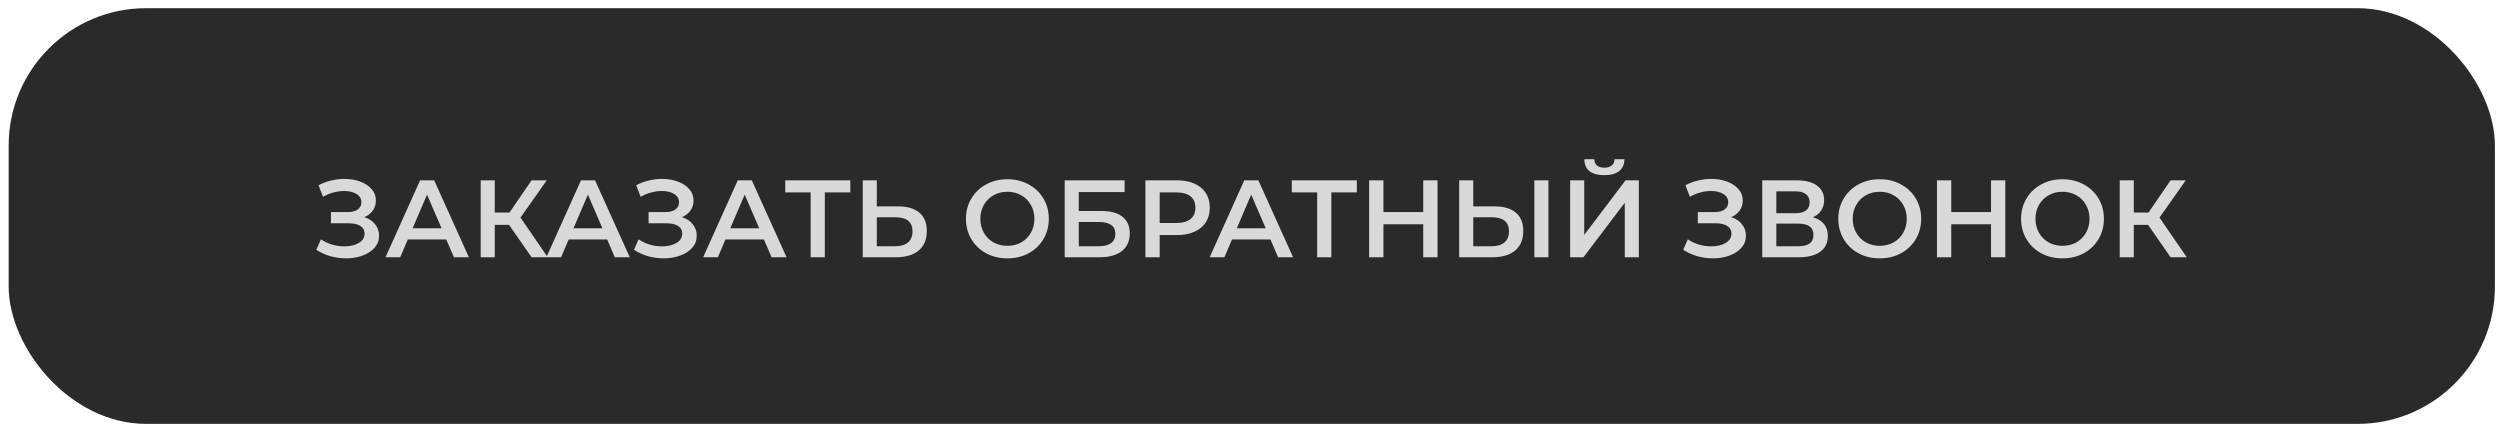
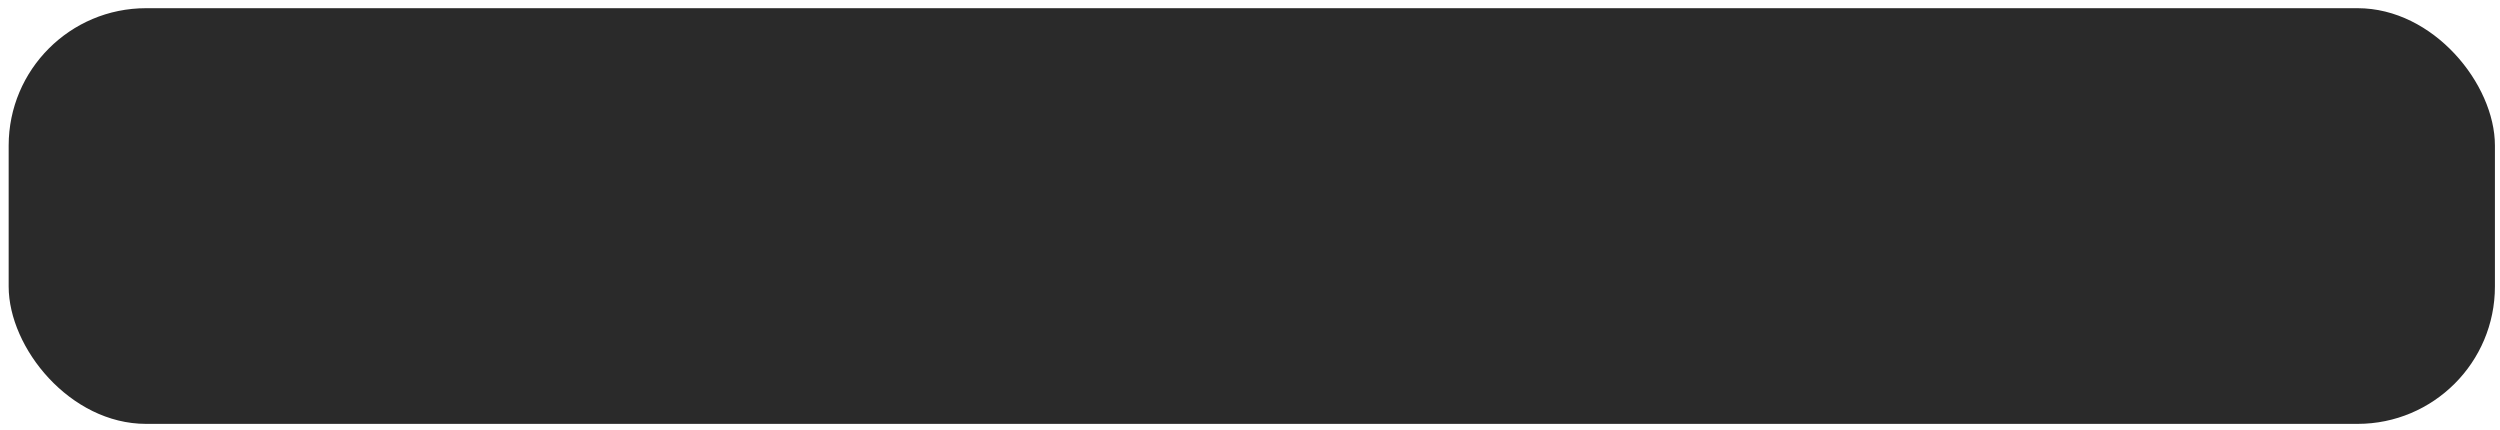
<svg xmlns="http://www.w3.org/2000/svg" width="273" height="47" viewBox="0 0 273 47" fill="none">
  <rect x="0.946" y="0.895" width="271.499" height="45.392" rx="15" fill="#2A2A2A" />
-   <path d="M39.787 23.712C40.291 23.872 40.683 24.132 40.963 24.492C41.251 24.844 41.395 25.26 41.395 25.74C41.395 26.244 41.231 26.684 40.903 27.06C40.575 27.428 40.135 27.712 39.583 27.912C39.039 28.112 38.443 28.212 37.795 28.212C37.235 28.212 36.671 28.136 36.103 27.984C35.543 27.824 35.023 27.588 34.543 27.276L35.047 26.136C35.415 26.384 35.823 26.576 36.271 26.712C36.719 26.84 37.163 26.904 37.603 26.904C38.235 26.904 38.759 26.78 39.175 26.532C39.599 26.284 39.811 25.944 39.811 25.512C39.811 25.144 39.659 24.864 39.355 24.672C39.051 24.48 38.631 24.384 38.095 24.384H36.139V23.16H37.975C38.439 23.16 38.803 23.064 39.067 22.872C39.331 22.68 39.463 22.42 39.463 22.092C39.463 21.7 39.283 21.396 38.923 21.18C38.571 20.964 38.119 20.856 37.567 20.856C37.191 20.856 36.803 20.912 36.403 21.024C36.003 21.128 35.627 21.284 35.275 21.492L34.783 20.232C35.215 20 35.671 19.828 36.151 19.716C36.639 19.596 37.123 19.536 37.603 19.536C38.227 19.536 38.799 19.632 39.319 19.824C39.847 20.016 40.267 20.292 40.579 20.652C40.891 21.004 41.047 21.42 41.047 21.9C41.047 22.316 40.935 22.68 40.711 22.992C40.487 23.304 40.179 23.544 39.787 23.712ZM48.732 26.148H44.532L43.704 28.092H42.096L45.876 19.692H47.412L51.204 28.092H49.572L48.732 26.148ZM48.216 24.924L46.632 21.252L45.06 24.924H48.216ZM55.588 24.552H54.028V28.092H52.492V19.692H54.028V23.208H55.636L58.048 19.692H59.704L56.836 23.76L59.812 28.092H58.048L55.588 24.552ZM66.299 26.148H62.099L61.271 28.092H59.663L63.443 19.692H64.979L68.771 28.092H67.139L66.299 26.148ZM65.783 24.924L64.199 21.252L62.627 24.924H65.783ZM74.475 23.712C74.979 23.872 75.371 24.132 75.651 24.492C75.939 24.844 76.083 25.26 76.083 25.74C76.083 26.244 75.919 26.684 75.591 27.06C75.263 27.428 74.823 27.712 74.271 27.912C73.727 28.112 73.131 28.212 72.483 28.212C71.923 28.212 71.359 28.136 70.791 27.984C70.231 27.824 69.711 27.588 69.231 27.276L69.735 26.136C70.103 26.384 70.511 26.576 70.959 26.712C71.407 26.84 71.851 26.904 72.291 26.904C72.923 26.904 73.447 26.78 73.863 26.532C74.287 26.284 74.499 25.944 74.499 25.512C74.499 25.144 74.347 24.864 74.043 24.672C73.739 24.48 73.319 24.384 72.783 24.384H70.827V23.16H72.663C73.127 23.16 73.491 23.064 73.755 22.872C74.019 22.68 74.151 22.42 74.151 22.092C74.151 21.7 73.971 21.396 73.611 21.18C73.259 20.964 72.807 20.856 72.255 20.856C71.879 20.856 71.491 20.912 71.091 21.024C70.691 21.128 70.315 21.284 69.963 21.492L69.471 20.232C69.903 20 70.359 19.828 70.839 19.716C71.327 19.596 71.811 19.536 72.291 19.536C72.915 19.536 73.487 19.632 74.007 19.824C74.535 20.016 74.955 20.292 75.267 20.652C75.579 21.004 75.735 21.42 75.735 21.9C75.735 22.316 75.623 22.68 75.399 22.992C75.175 23.304 74.867 23.544 74.475 23.712ZM83.42 26.148H79.22L78.392 28.092H76.784L80.564 19.692H82.1L85.892 28.092H84.26L83.42 26.148ZM82.904 24.924L81.32 21.252L79.748 24.924H82.904ZM92.854 21.012H90.07V28.092H88.522V21.012H85.75V19.692H92.854V21.012ZM98.075 22.536C99.083 22.536 99.855 22.764 100.391 23.22C100.935 23.668 101.207 24.336 101.207 25.224C101.207 26.152 100.911 26.864 100.319 27.36C99.727 27.848 98.895 28.092 97.823 28.092H94.211V19.692H95.747V22.536H98.075ZM97.751 26.892C98.359 26.892 98.827 26.752 99.155 26.472C99.483 26.192 99.647 25.784 99.647 25.248C99.647 24.232 99.015 23.724 97.751 23.724H95.747V26.892H97.751ZM110.005 28.212C109.149 28.212 108.377 28.028 107.689 27.66C107.001 27.284 106.461 26.768 106.069 26.112C105.677 25.448 105.481 24.708 105.481 23.892C105.481 23.076 105.677 22.34 106.069 21.684C106.461 21.02 107.001 20.504 107.689 20.136C108.377 19.76 109.149 19.572 110.005 19.572C110.861 19.572 111.633 19.76 112.321 20.136C113.009 20.504 113.549 21.016 113.941 21.672C114.333 22.328 114.529 23.068 114.529 23.892C114.529 24.716 114.333 25.456 113.941 26.112C113.549 26.768 113.009 27.284 112.321 27.66C111.633 28.028 110.861 28.212 110.005 28.212ZM110.005 26.844C110.565 26.844 111.069 26.72 111.517 26.472C111.965 26.216 112.317 25.864 112.573 25.416C112.829 24.96 112.957 24.452 112.957 23.892C112.957 23.332 112.829 22.828 112.573 22.38C112.317 21.924 111.965 21.572 111.517 21.324C111.069 21.068 110.565 20.94 110.005 20.94C109.445 20.94 108.941 21.068 108.493 21.324C108.045 21.572 107.693 21.924 107.437 22.38C107.181 22.828 107.053 23.332 107.053 23.892C107.053 24.452 107.181 24.96 107.437 25.416C107.693 25.864 108.045 26.216 108.493 26.472C108.941 26.72 109.445 26.844 110.005 26.844ZM116.266 19.692H122.806V20.976H117.802V23.04H120.286C121.294 23.04 122.058 23.252 122.578 23.676C123.106 24.092 123.37 24.696 123.37 25.488C123.37 26.32 123.082 26.964 122.506 27.42C121.93 27.868 121.11 28.092 120.046 28.092H116.266V19.692ZM119.962 26.892C120.562 26.892 121.018 26.776 121.33 26.544C121.642 26.312 121.798 25.976 121.798 25.536C121.798 24.672 121.186 24.24 119.962 24.24H117.802V26.892H119.962ZM128.534 19.692C129.262 19.692 129.894 19.812 130.43 20.052C130.974 20.292 131.39 20.636 131.678 21.084C131.966 21.532 132.11 22.064 132.11 22.68C132.11 23.288 131.966 23.82 131.678 24.276C131.39 24.724 130.974 25.068 130.43 25.308C129.894 25.548 129.262 25.668 128.534 25.668H126.638V28.092H125.078V19.692H128.534ZM128.462 24.348C129.142 24.348 129.658 24.204 130.01 23.916C130.362 23.628 130.538 23.216 130.538 22.68C130.538 22.144 130.362 21.732 130.01 21.444C129.658 21.156 129.142 21.012 128.462 21.012H126.638V24.348H128.462ZM138.732 26.148H134.532L133.704 28.092H132.096L135.876 19.692H137.412L141.204 28.092H139.572L138.732 26.148ZM138.216 24.924L136.632 21.252L135.06 24.924H138.216ZM148.167 21.012H145.383V28.092H143.835V21.012H141.063V19.692H148.167V21.012ZM156.976 19.692V28.092H155.416V24.492H151.072V28.092H149.512V19.692H151.072V23.16H155.416V19.692H156.976ZM163.208 22.536C164.216 22.536 164.988 22.764 165.524 23.22C166.068 23.668 166.34 24.336 166.34 25.224C166.34 26.152 166.044 26.864 165.452 27.36C164.86 27.848 164.028 28.092 162.956 28.092H159.344V19.692H160.88V22.536H163.208ZM162.884 26.892C163.492 26.892 163.96 26.752 164.288 26.472C164.616 26.192 164.78 25.784 164.78 25.248C164.78 24.232 164.148 23.724 162.884 23.724H160.88V26.892H162.884ZM167.552 19.692H169.088V28.092H167.552V19.692ZM171.461 19.692H172.997V25.656L177.509 19.692H178.961V28.092H177.425V22.14L172.913 28.092H171.461V19.692ZM175.193 19.128C174.473 19.128 173.929 18.98 173.561 18.684C173.201 18.388 173.017 17.956 173.009 17.388H174.101C174.109 17.684 174.205 17.912 174.389 18.072C174.573 18.232 174.841 18.312 175.193 18.312C175.537 18.312 175.805 18.232 175.997 18.072C176.197 17.912 176.301 17.684 176.309 17.388H177.389C177.381 17.948 177.189 18.38 176.813 18.684C176.445 18.98 175.905 19.128 175.193 19.128ZM189.049 23.712C189.553 23.872 189.945 24.132 190.225 24.492C190.513 24.844 190.657 25.26 190.657 25.74C190.657 26.244 190.493 26.684 190.165 27.06C189.837 27.428 189.397 27.712 188.845 27.912C188.301 28.112 187.705 28.212 187.057 28.212C186.497 28.212 185.933 28.136 185.365 27.984C184.805 27.824 184.285 27.588 183.805 27.276L184.309 26.136C184.677 26.384 185.085 26.576 185.533 26.712C185.981 26.84 186.425 26.904 186.865 26.904C187.497 26.904 188.021 26.78 188.437 26.532C188.861 26.284 189.073 25.944 189.073 25.512C189.073 25.144 188.921 24.864 188.617 24.672C188.313 24.48 187.893 24.384 187.357 24.384H185.401V23.16H187.237C187.701 23.16 188.065 23.064 188.329 22.872C188.593 22.68 188.725 22.42 188.725 22.092C188.725 21.7 188.545 21.396 188.185 21.18C187.833 20.964 187.381 20.856 186.829 20.856C186.453 20.856 186.065 20.912 185.665 21.024C185.265 21.128 184.889 21.284 184.537 21.492L184.045 20.232C184.477 20 184.933 19.828 185.413 19.716C185.901 19.596 186.385 19.536 186.865 19.536C187.489 19.536 188.061 19.632 188.581 19.824C189.109 20.016 189.529 20.292 189.841 20.652C190.153 21.004 190.309 21.42 190.309 21.9C190.309 22.316 190.197 22.68 189.973 22.992C189.749 23.304 189.441 23.544 189.049 23.712ZM197.958 23.724C198.494 23.868 198.902 24.116 199.182 24.468C199.462 24.812 199.602 25.244 199.602 25.764C199.602 26.5 199.33 27.072 198.786 27.48C198.242 27.888 197.454 28.092 196.422 28.092H192.438V19.692H196.194C197.138 19.692 197.874 19.88 198.402 20.256C198.93 20.632 199.194 21.164 199.194 21.852C199.194 22.292 199.086 22.672 198.87 22.992C198.662 23.312 198.358 23.556 197.958 23.724ZM193.974 23.28H196.062C196.566 23.28 196.95 23.18 197.214 22.98C197.478 22.78 197.61 22.484 197.61 22.092C197.61 21.7 197.478 21.404 197.214 21.204C196.95 20.996 196.566 20.892 196.062 20.892H193.974V23.28ZM196.374 26.892C197.478 26.892 198.03 26.476 198.03 25.644C198.03 24.828 197.478 24.42 196.374 24.42H193.974V26.892H196.374ZM205.267 28.212C204.411 28.212 203.639 28.028 202.951 27.66C202.263 27.284 201.723 26.768 201.331 26.112C200.939 25.448 200.743 24.708 200.743 23.892C200.743 23.076 200.939 22.34 201.331 21.684C201.723 21.02 202.263 20.504 202.951 20.136C203.639 19.76 204.411 19.572 205.267 19.572C206.123 19.572 206.895 19.76 207.583 20.136C208.271 20.504 208.811 21.016 209.203 21.672C209.595 22.328 209.791 23.068 209.791 23.892C209.791 24.716 209.595 25.456 209.203 26.112C208.811 26.768 208.271 27.284 207.583 27.66C206.895 28.028 206.123 28.212 205.267 28.212ZM205.267 26.844C205.827 26.844 206.331 26.72 206.779 26.472C207.227 26.216 207.579 25.864 207.835 25.416C208.091 24.96 208.219 24.452 208.219 23.892C208.219 23.332 208.091 22.828 207.835 22.38C207.579 21.924 207.227 21.572 206.779 21.324C206.331 21.068 205.827 20.94 205.267 20.94C204.707 20.94 204.203 21.068 203.755 21.324C203.307 21.572 202.955 21.924 202.699 22.38C202.443 22.828 202.315 23.332 202.315 23.892C202.315 24.452 202.443 24.96 202.699 25.416C202.955 25.864 203.307 26.216 203.755 26.472C204.203 26.72 204.707 26.844 205.267 26.844ZM218.98 19.692V28.092H217.42V24.492H213.076V28.092H211.516V19.692H213.076V23.16H217.42V19.692H218.98ZM225.224 28.212C224.368 28.212 223.596 28.028 222.908 27.66C222.22 27.284 221.68 26.768 221.288 26.112C220.896 25.448 220.7 24.708 220.7 23.892C220.7 23.076 220.896 22.34 221.288 21.684C221.68 21.02 222.22 20.504 222.908 20.136C223.596 19.76 224.368 19.572 225.224 19.572C226.08 19.572 226.852 19.76 227.54 20.136C228.228 20.504 228.768 21.016 229.16 21.672C229.552 22.328 229.748 23.068 229.748 23.892C229.748 24.716 229.552 25.456 229.16 26.112C228.768 26.768 228.228 27.284 227.54 27.66C226.852 28.028 226.08 28.212 225.224 28.212ZM225.224 26.844C225.784 26.844 226.288 26.72 226.736 26.472C227.184 26.216 227.536 25.864 227.792 25.416C228.048 24.96 228.176 24.452 228.176 23.892C228.176 23.332 228.048 22.828 227.792 22.38C227.536 21.924 227.184 21.572 226.736 21.324C226.288 21.068 225.784 20.94 225.224 20.94C224.664 20.94 224.16 21.068 223.712 21.324C223.264 21.572 222.912 21.924 222.656 22.38C222.4 22.828 222.272 23.332 222.272 23.892C222.272 24.452 222.4 24.96 222.656 25.416C222.912 25.864 223.264 26.216 223.712 26.472C224.16 26.72 224.664 26.844 225.224 26.844ZM234.569 24.552H233.009V28.092H231.473V19.692H233.009V23.208H234.617L237.029 19.692H238.685L235.817 23.76L238.793 28.092H237.029L234.569 24.552Z" fill="#D9D9D9" />
</svg>